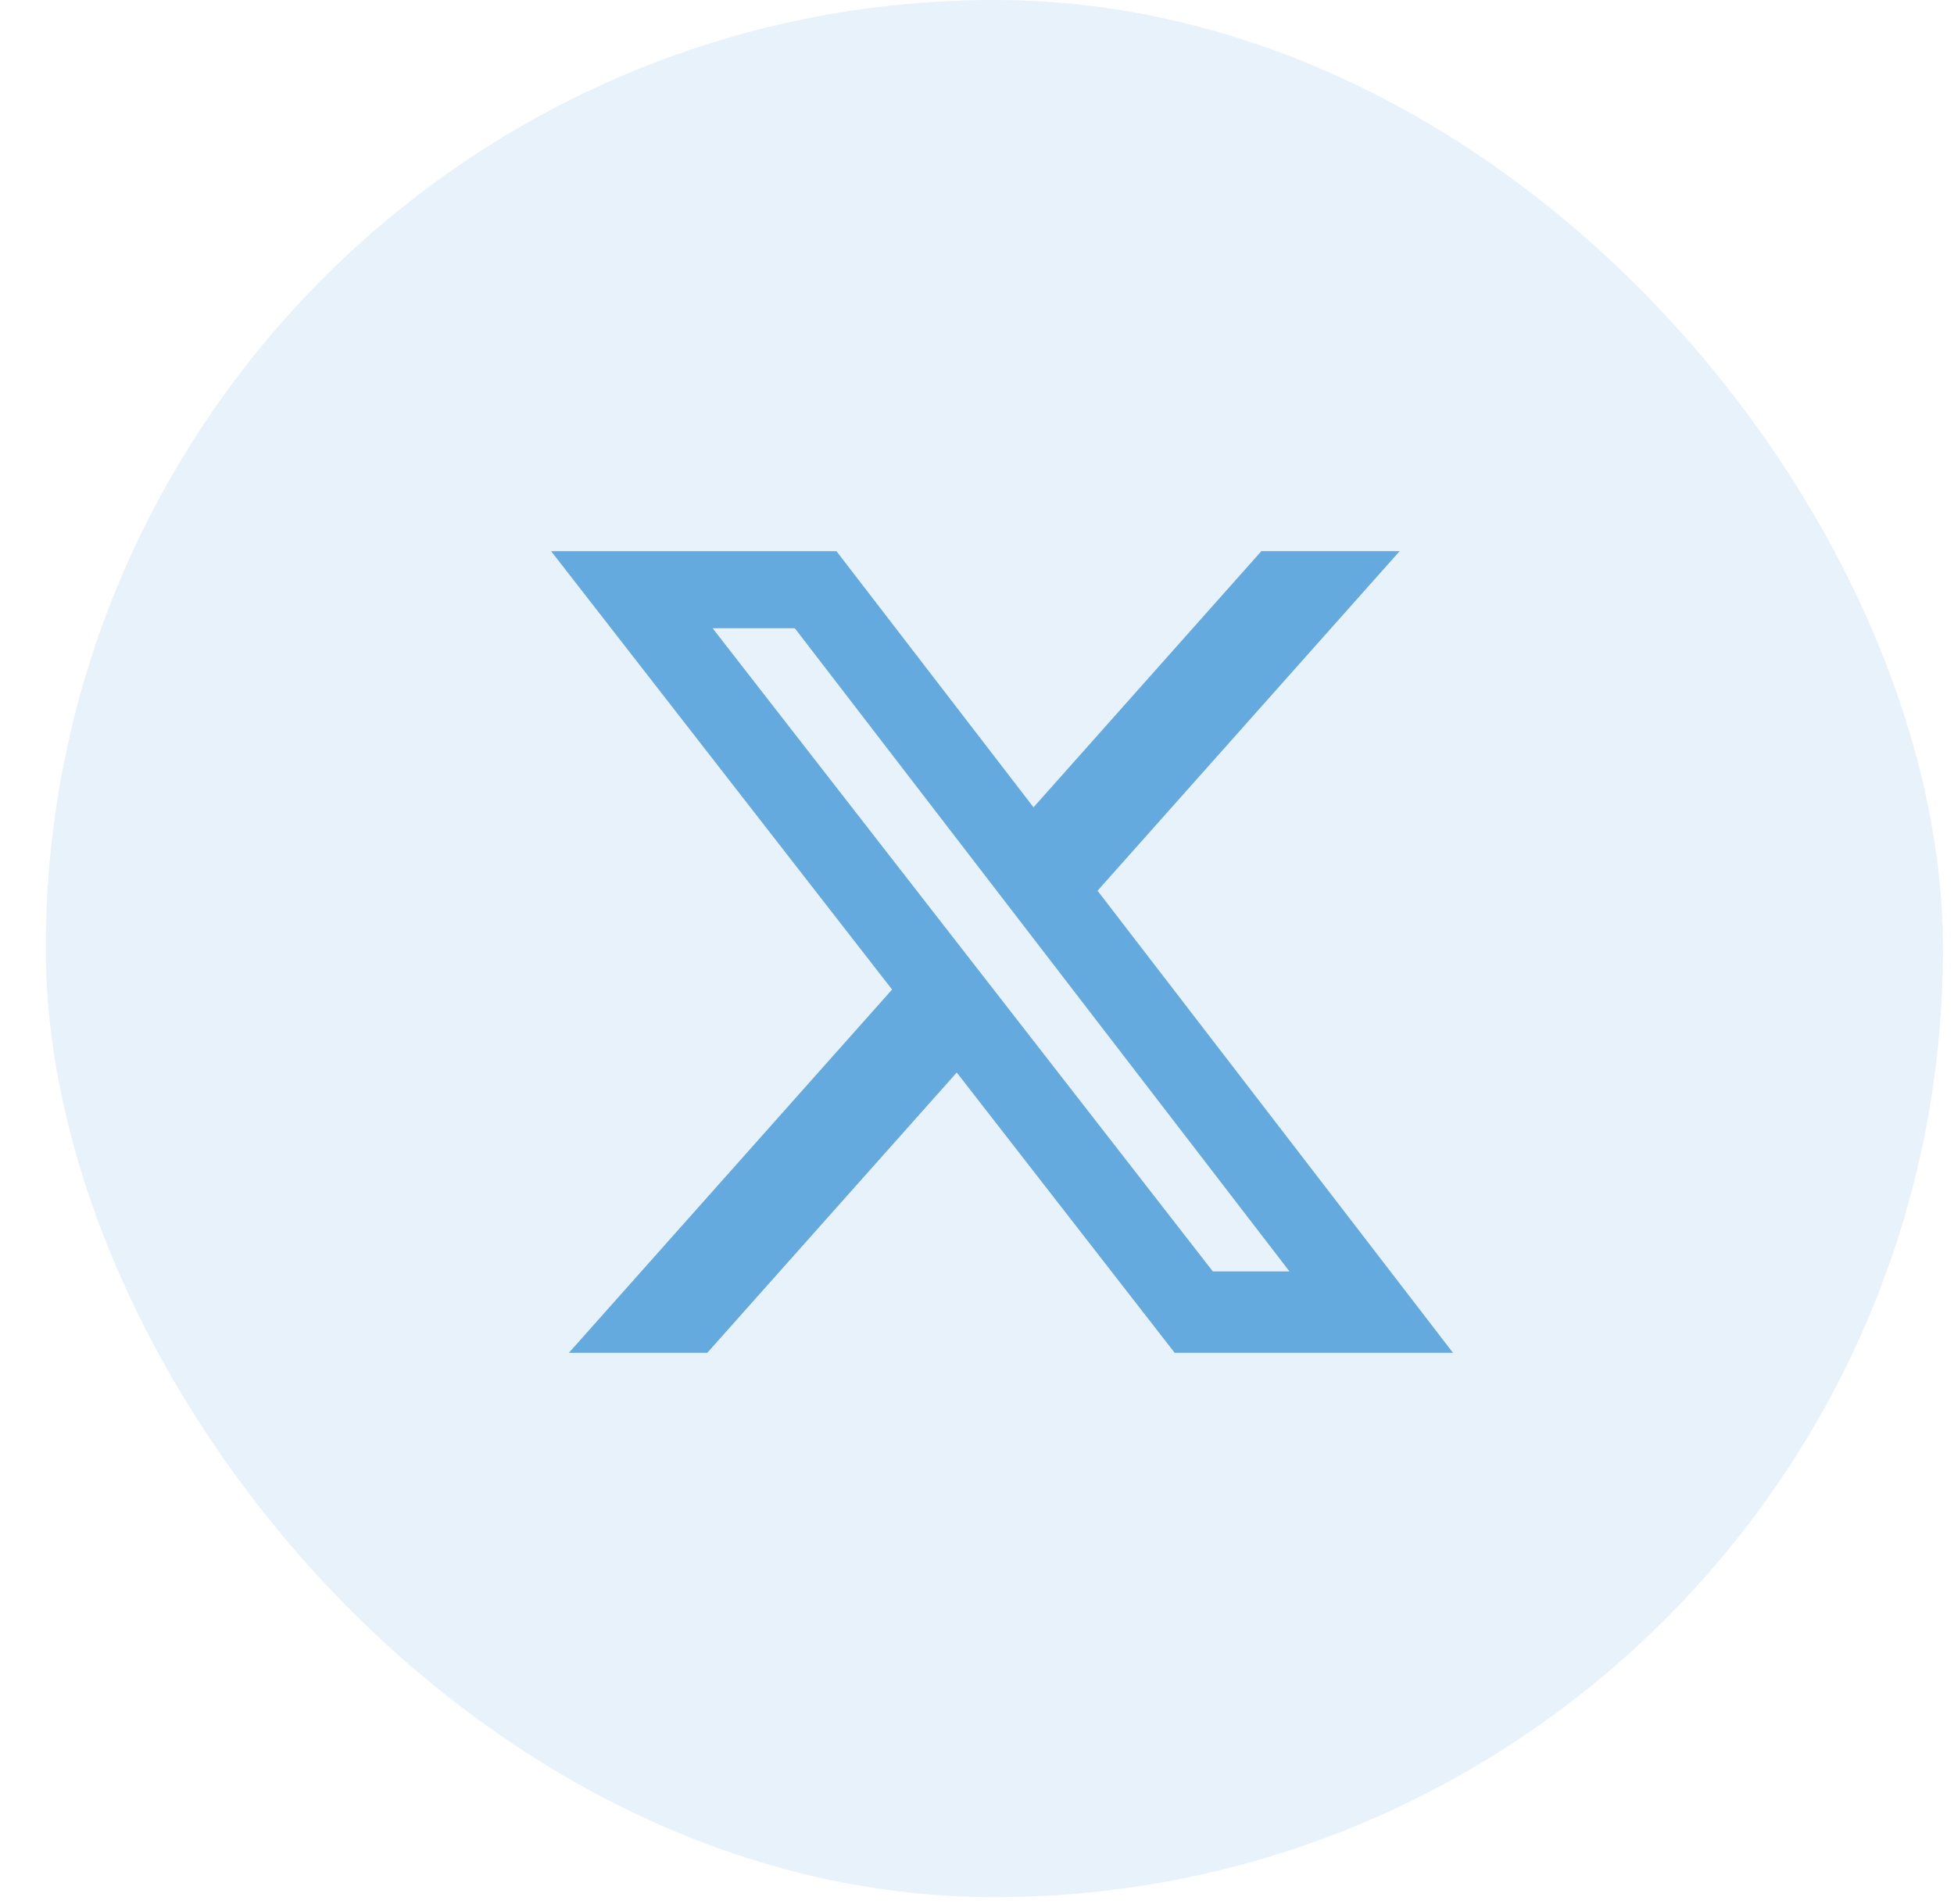
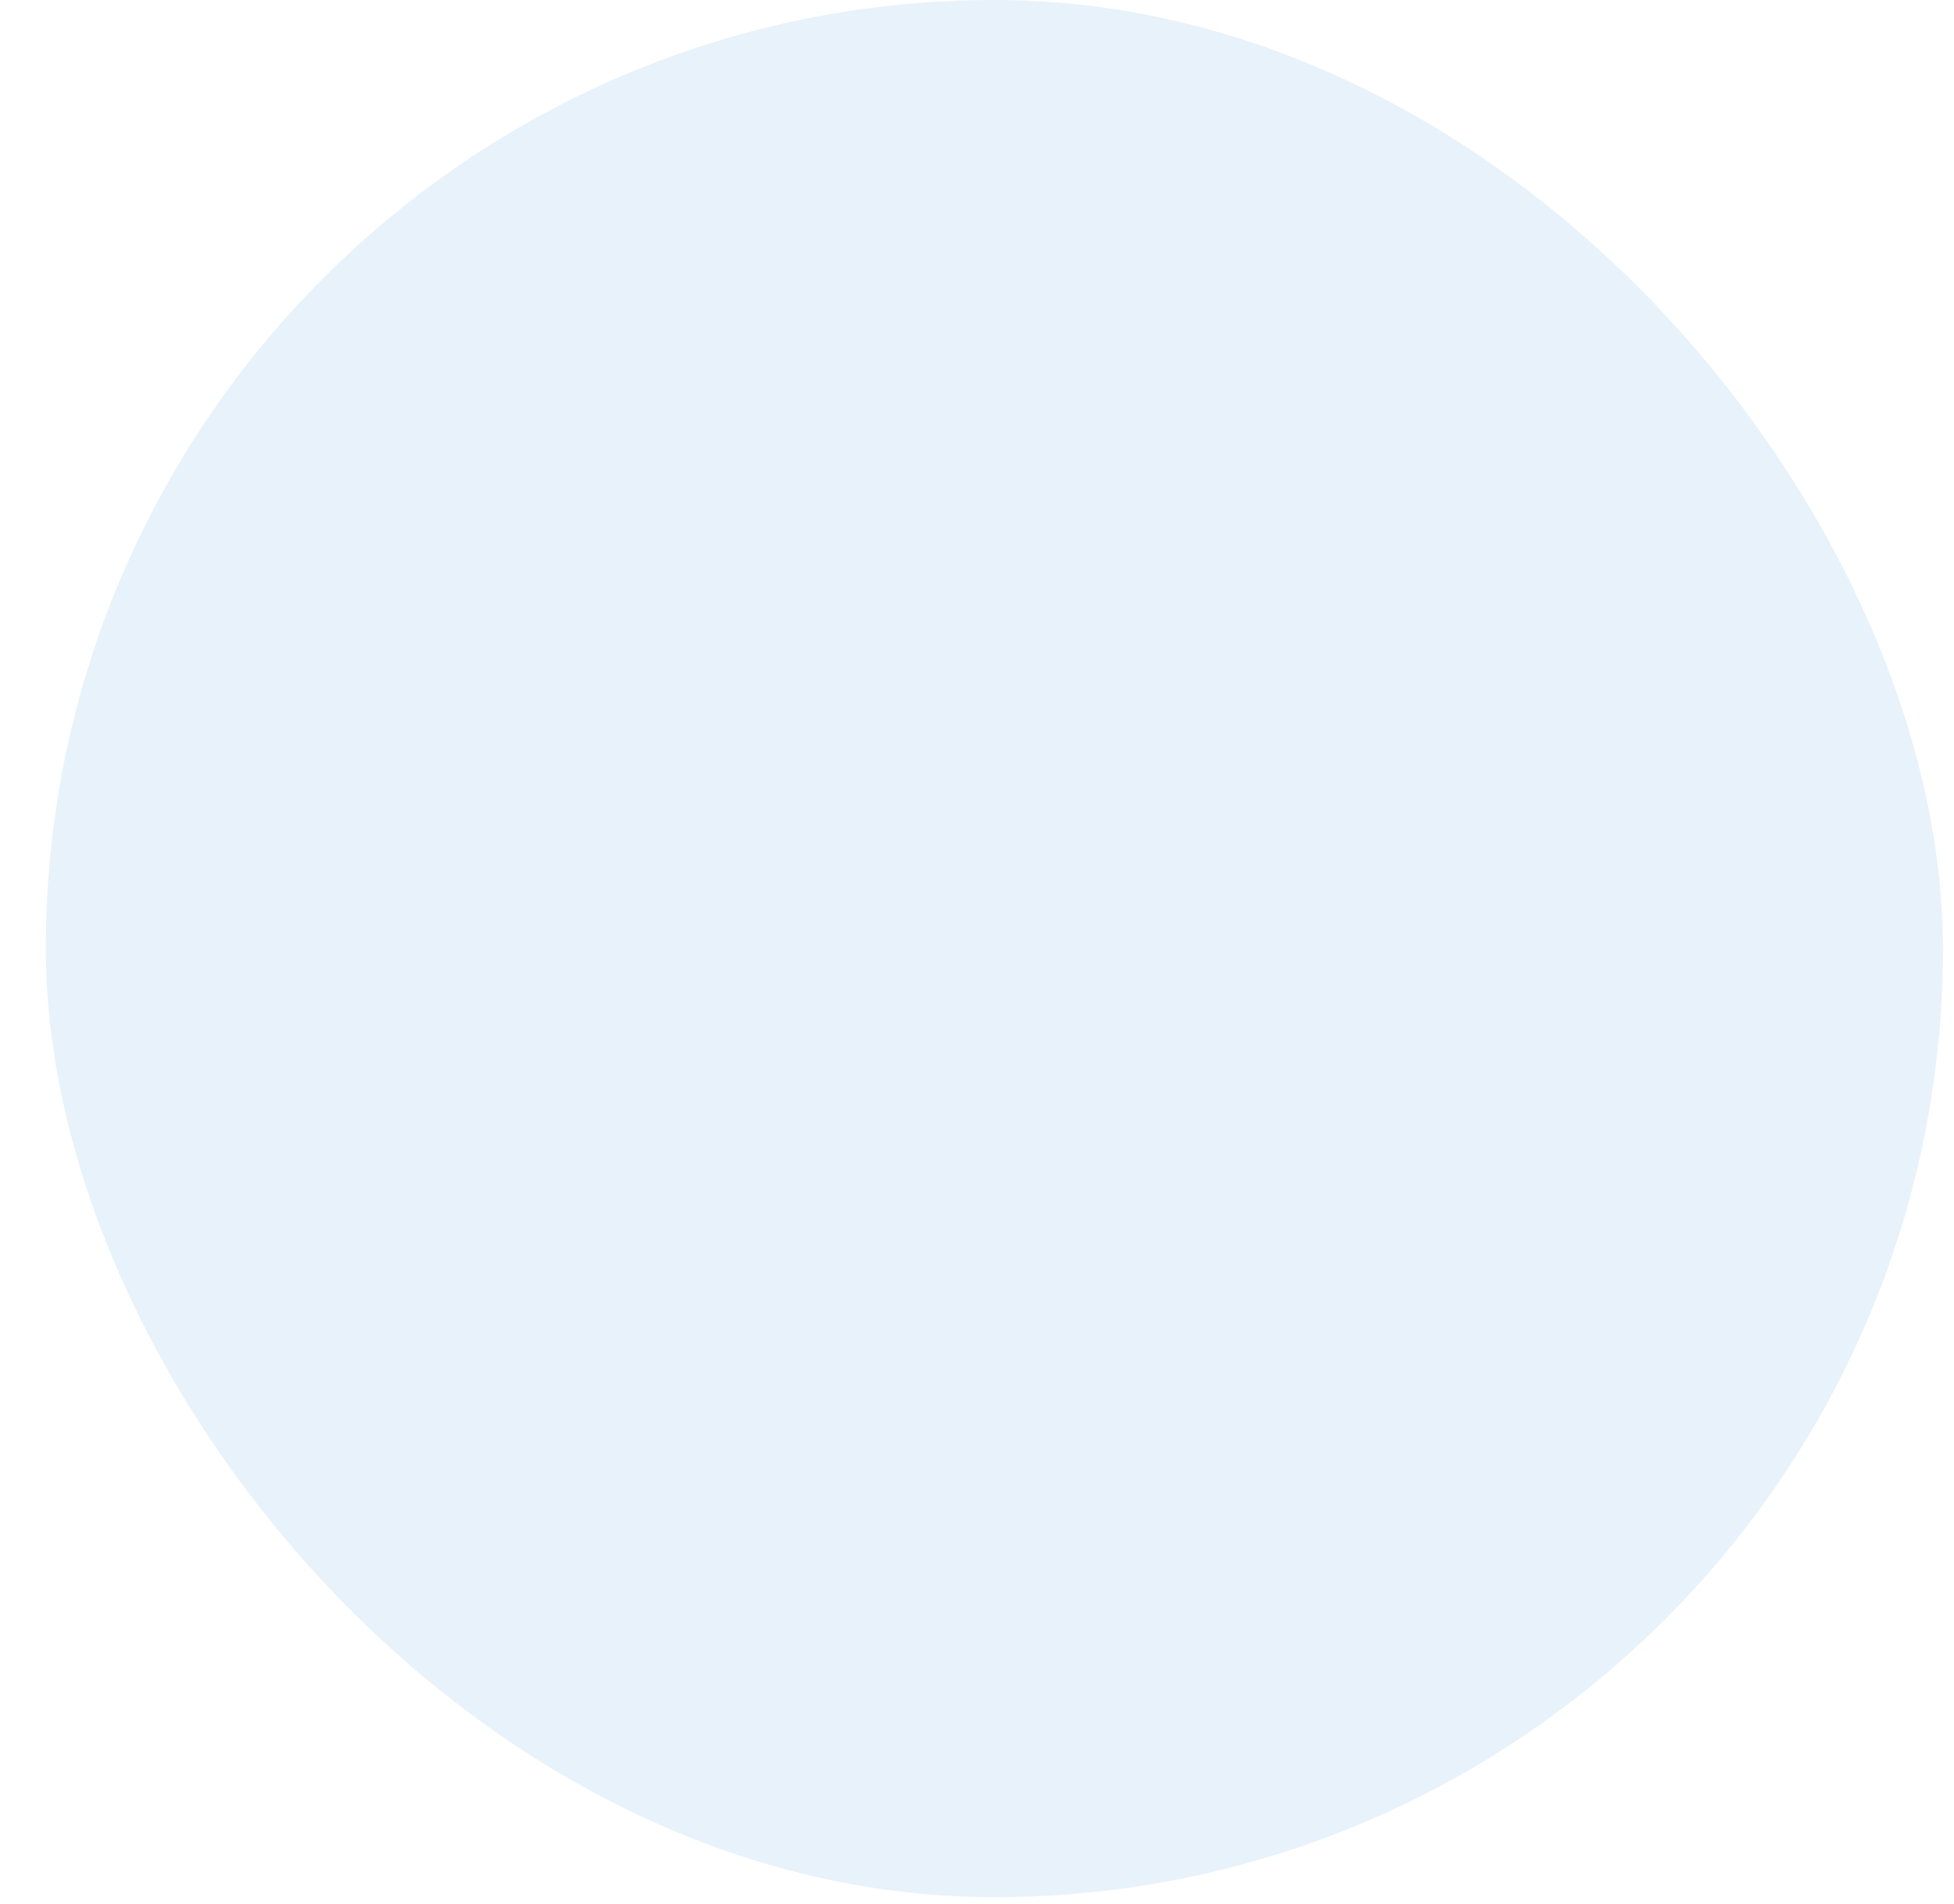
<svg xmlns="http://www.w3.org/2000/svg" width="39" height="38" viewBox="0 0 39 38" fill="none">
  <rect opacity="0.15" x="0.914" width="37.865" height="37.865" rx="18.932" fill="#64AADE" />
-   <path d="M25.176 11H27.936L21.906 17.778L29 27H23.445L19.096 21.406L14.117 27H11.355L17.805 19.75L11 11.001H16.695L20.628 16.113L25.176 11ZM24.207 25.376H25.737L15.864 12.539H14.223L24.207 25.376Z" fill="#64AADE" />
</svg>